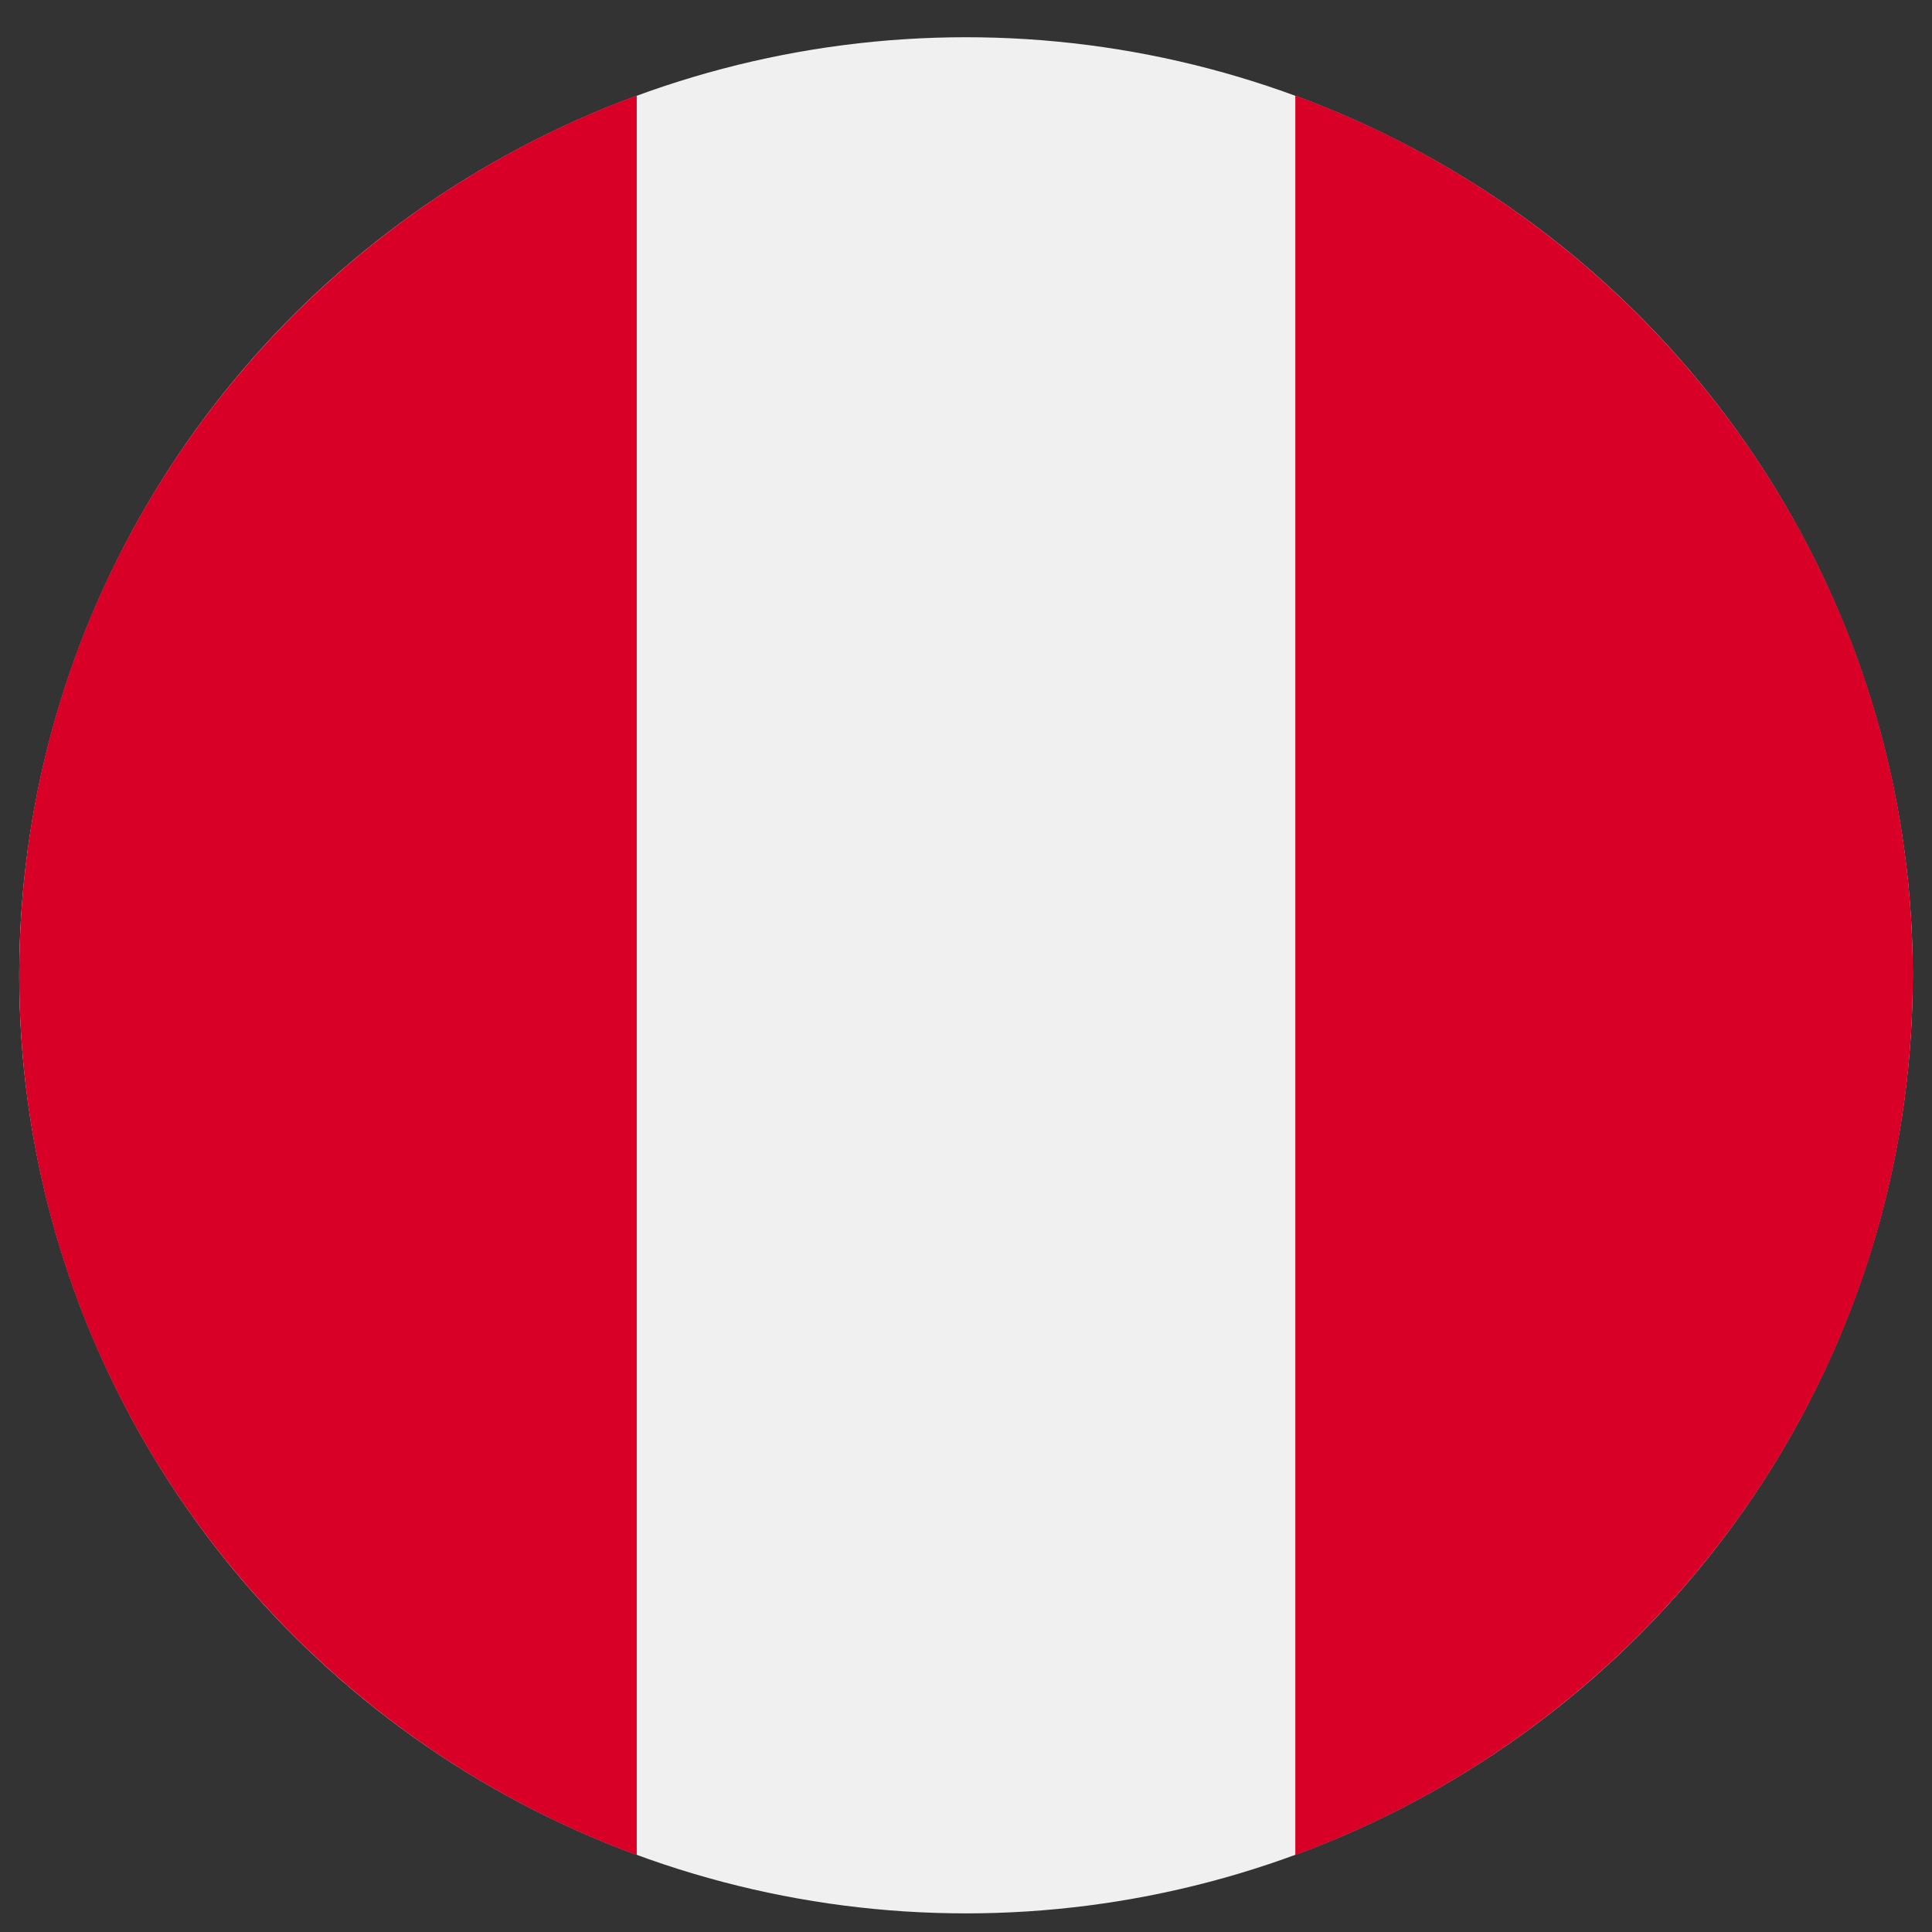
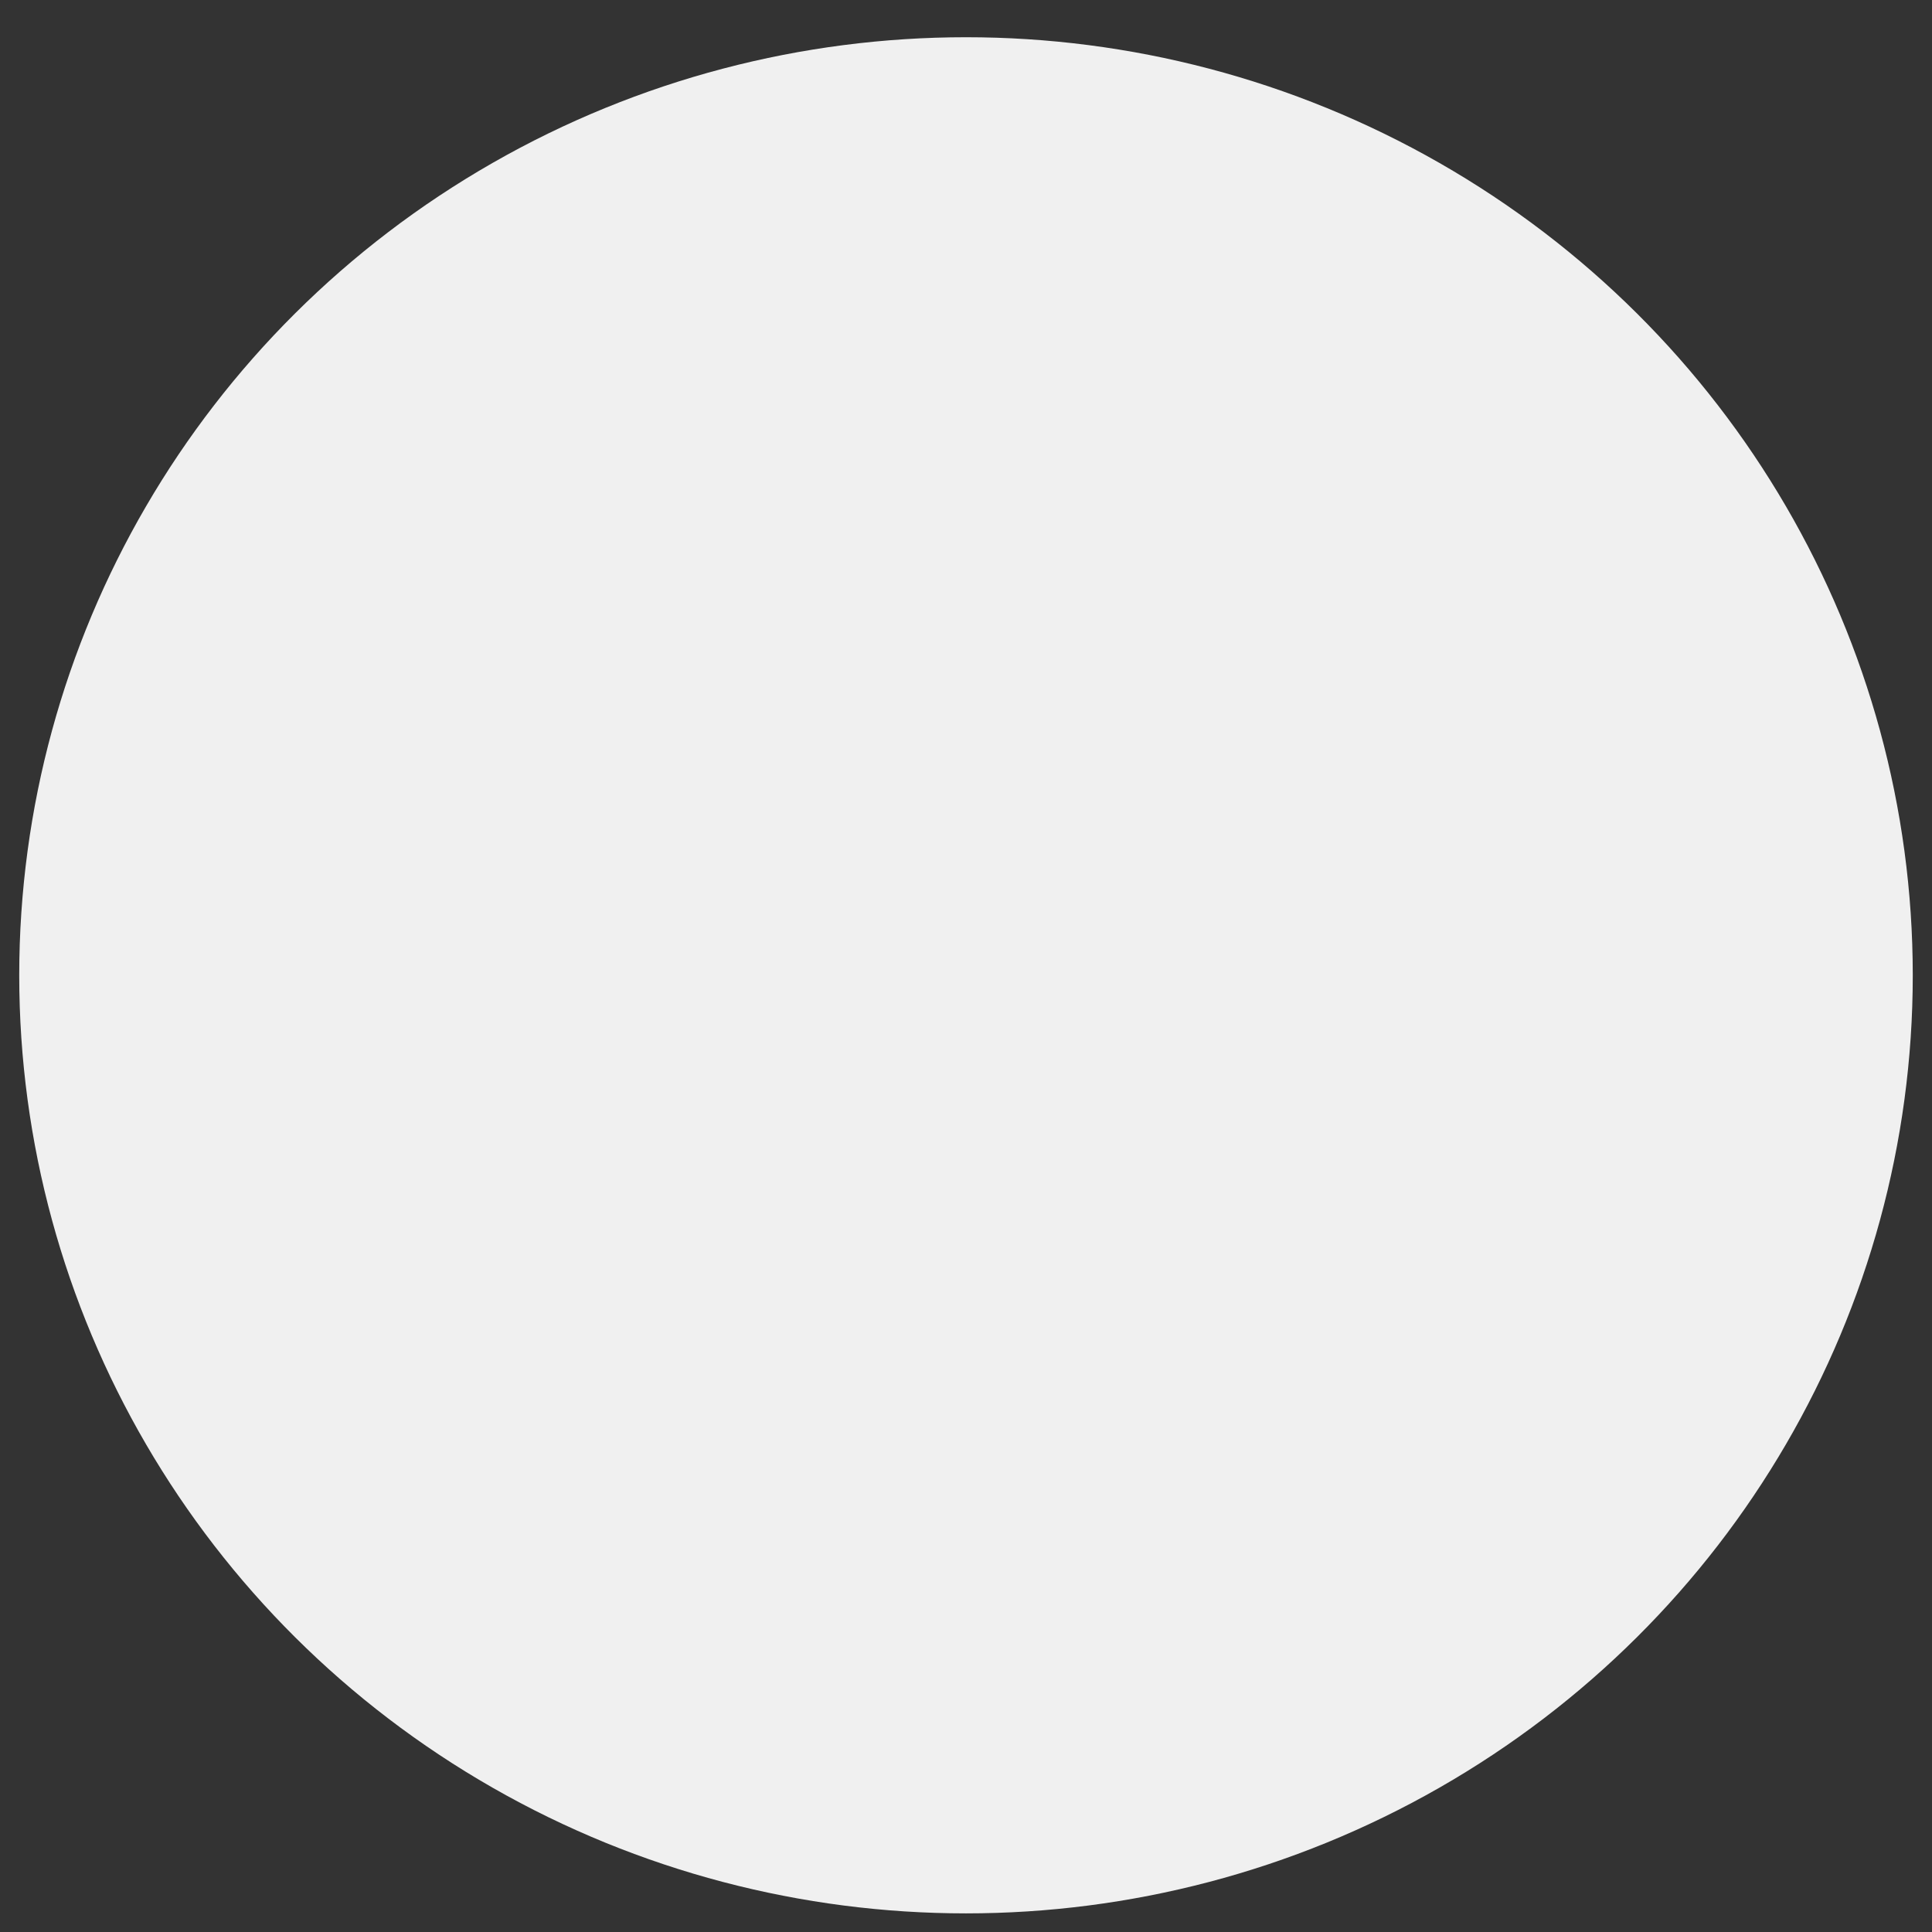
<svg xmlns="http://www.w3.org/2000/svg" width="44px" height="44px" viewBox="0 0 44 44" version="1.1">
  <rect x="0" y="0" width="44" height="44" fill="#333333" stroke="none" />
  <title>Bandera/peru</title>
  <desc>Created with Sketch.</desc>
  <g id="Page-1" stroke="none" stroke-width="1" fill="none" fill-rule="evenodd">
    <g id="Home" transform="translate(-686, -6453)">
      <g id="Bandera/peru" transform="translate(685, 6451)">
        <g id="peru-copy" transform="translate(1.438, 2.848)">
          <ellipse id="Oval" fill="#F0F0F0" fill-rule="nonzero" cx="21.562" cy="21.364" rx="21.562" ry="21.364" />
          <g id="Group" transform="translate(0, 1.252)" fill="#D80027" fill-rule="nonzero">
-             <path d="M43.125,20.112 C43.125,10.926 37.273,3.096 29.062,0.077 L29.062,40.147 C37.273,37.128 43.125,29.298 43.125,20.112 Z" id="Shape" />
-             <path d="M0,20.112 C0,29.298 5.852,37.128 14.063,40.147 L14.063,0.077 C5.852,3.096 0,10.926 0,20.112 Z" id="Shape" />
-           </g>
+             </g>
        </g>
      </g>
    </g>
  </g>
</svg>